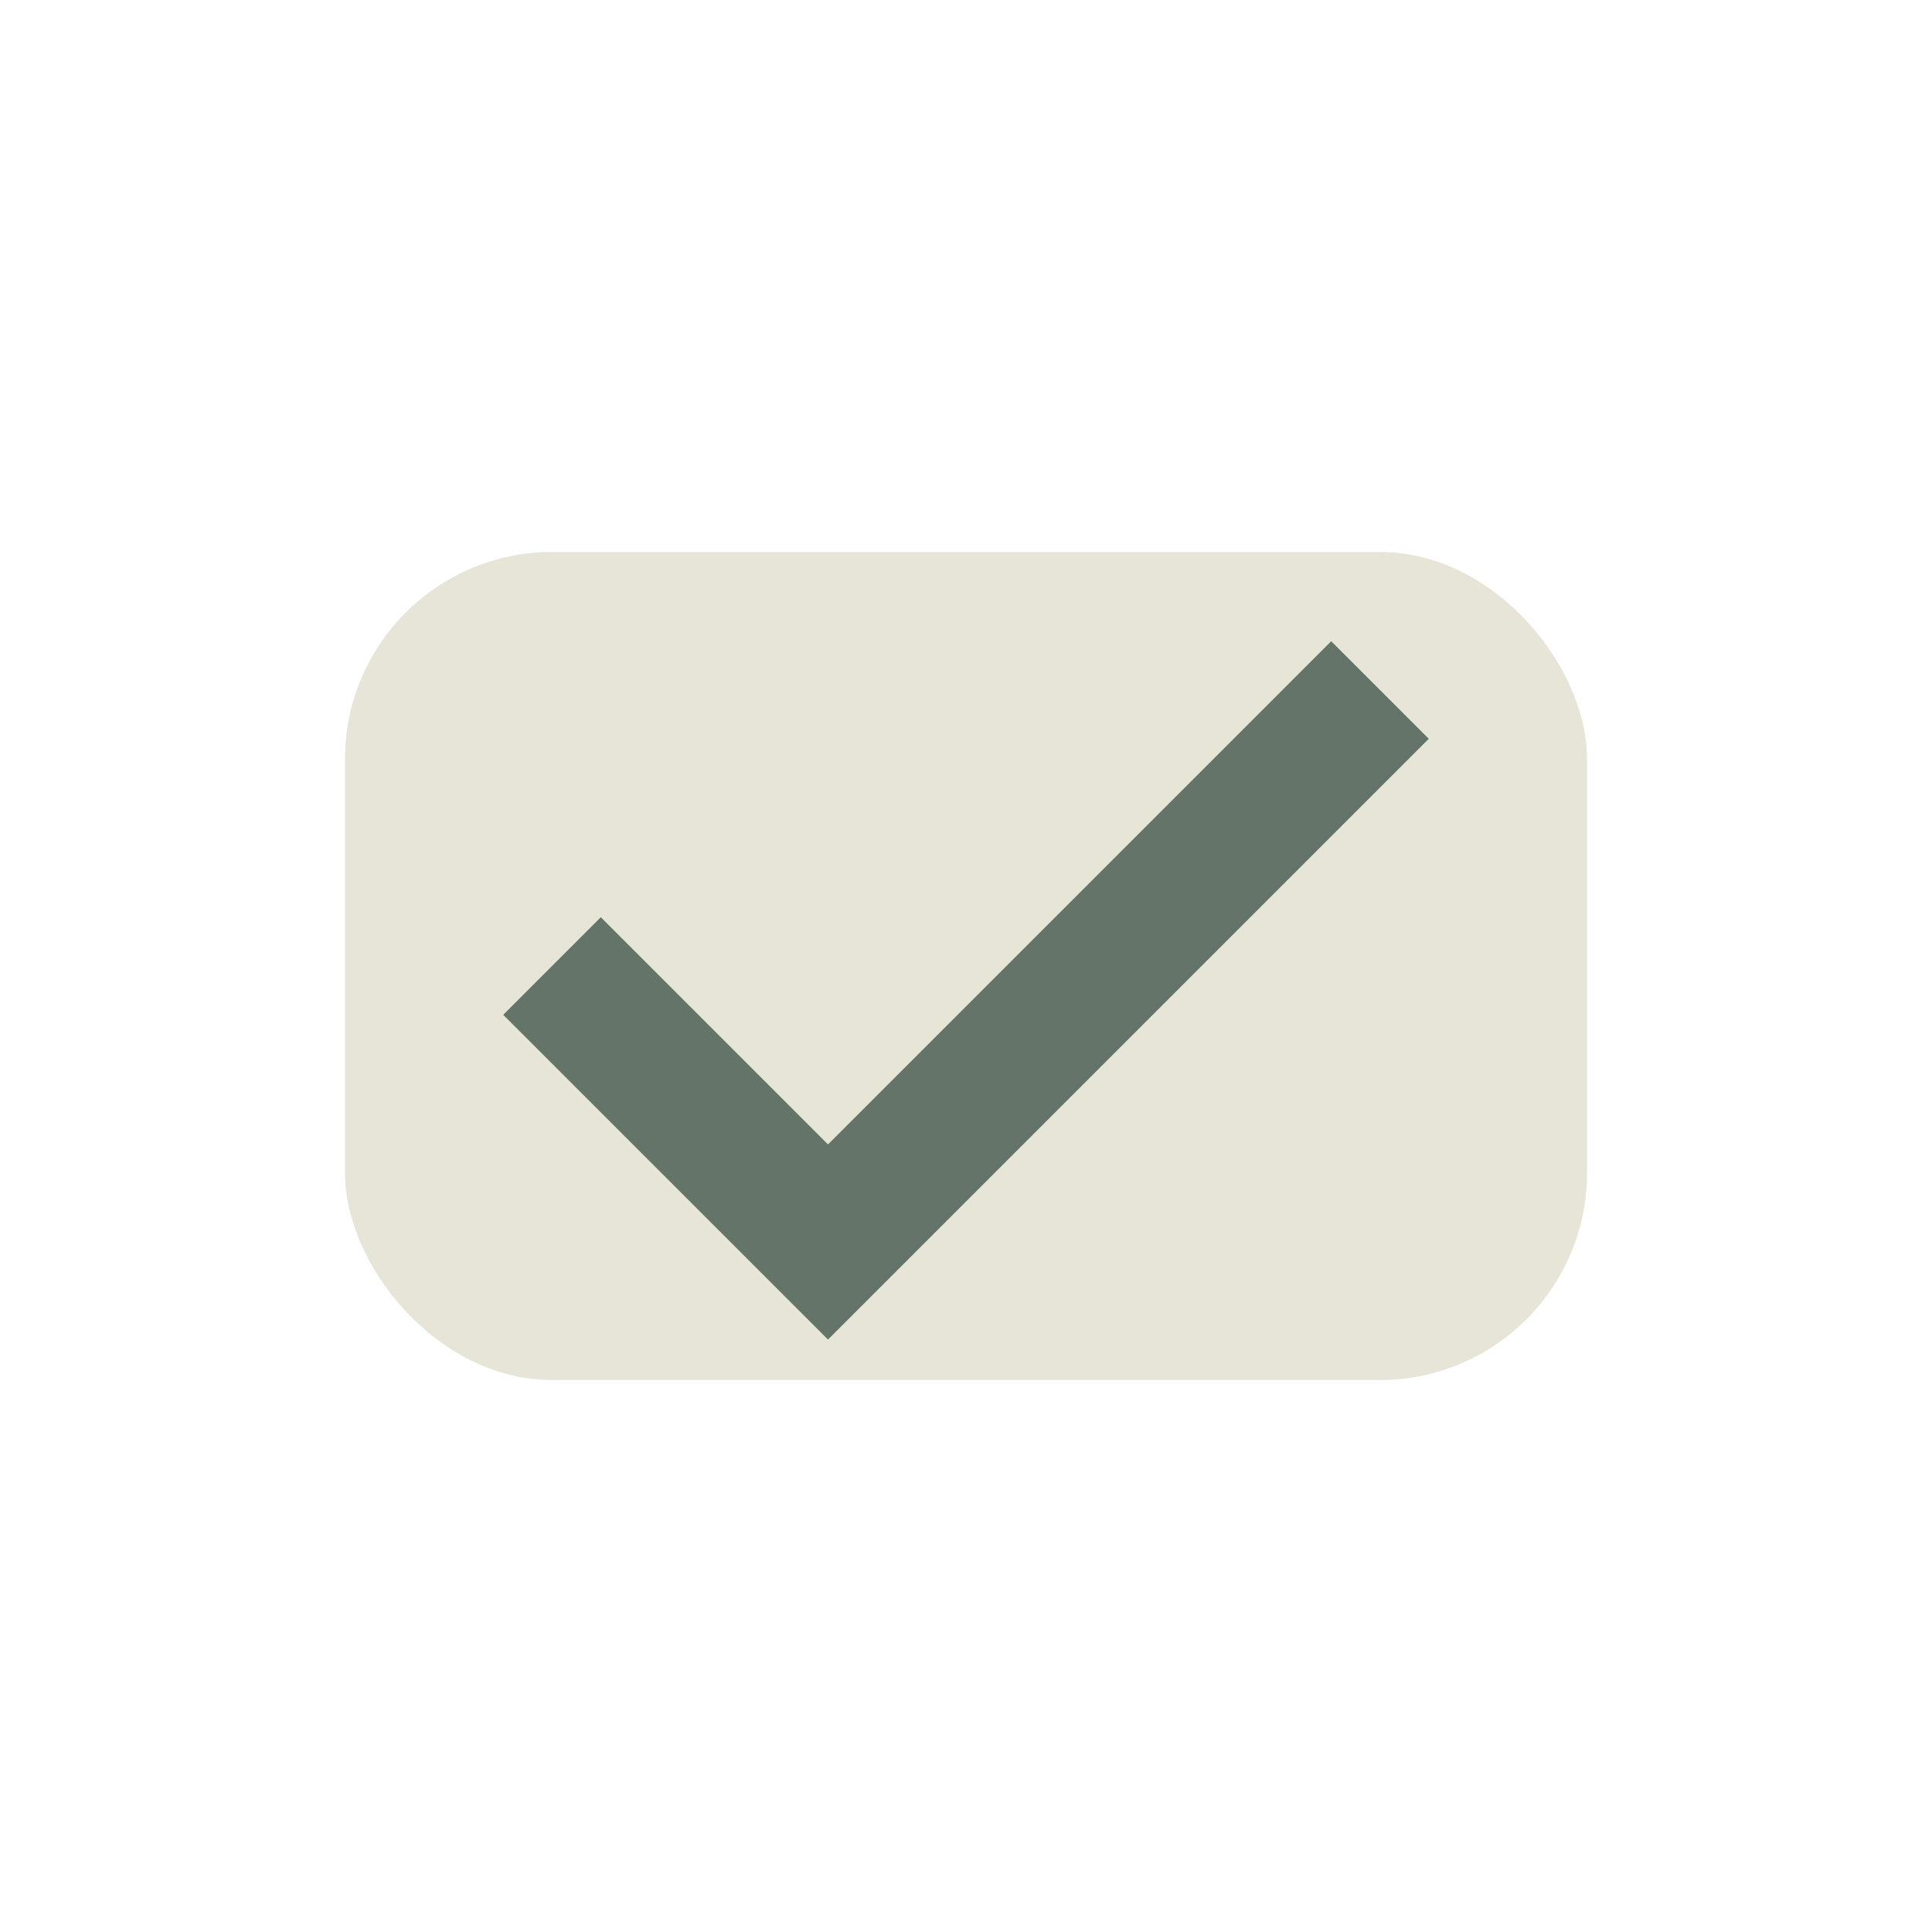
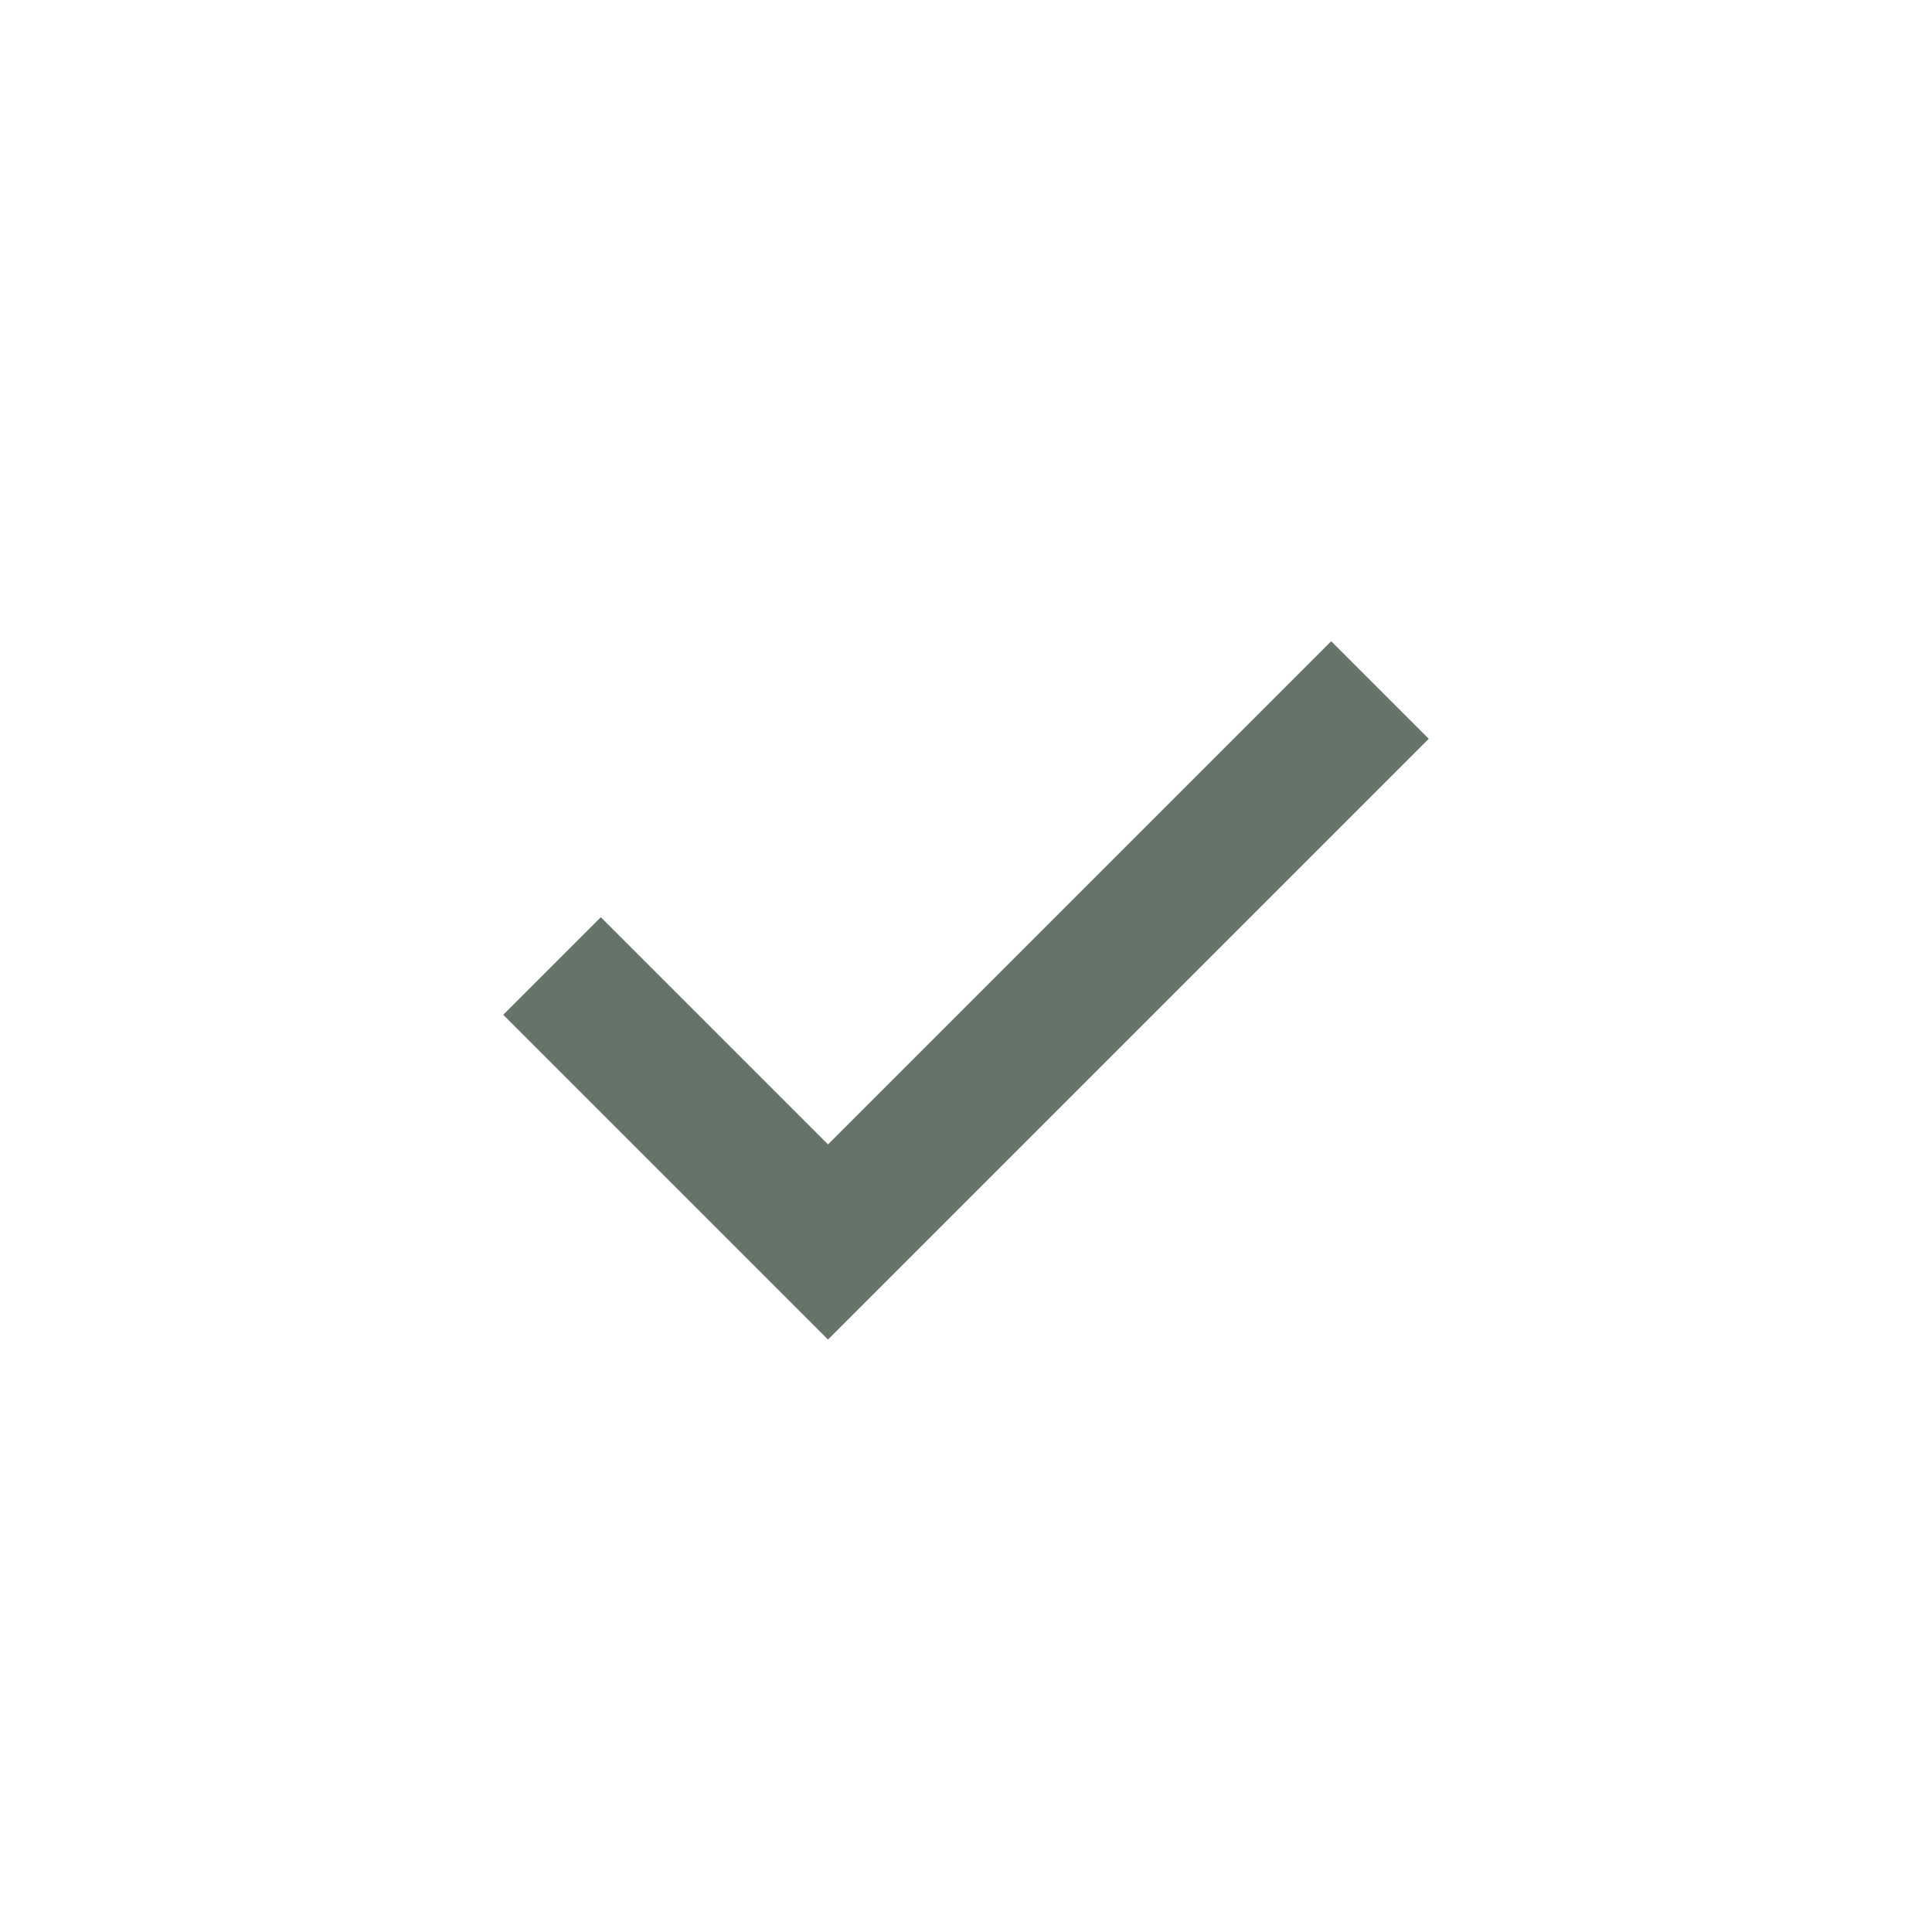
<svg xmlns="http://www.w3.org/2000/svg" width="28" height="28" viewBox="0 0 28 28">
-   <rect x="5" y="8" width="18" height="12" rx="3" fill="#E6E5D8" />
  <path d="M8 14l4 4 8-8" stroke="#647468" stroke-width="2" fill="none" />
</svg>